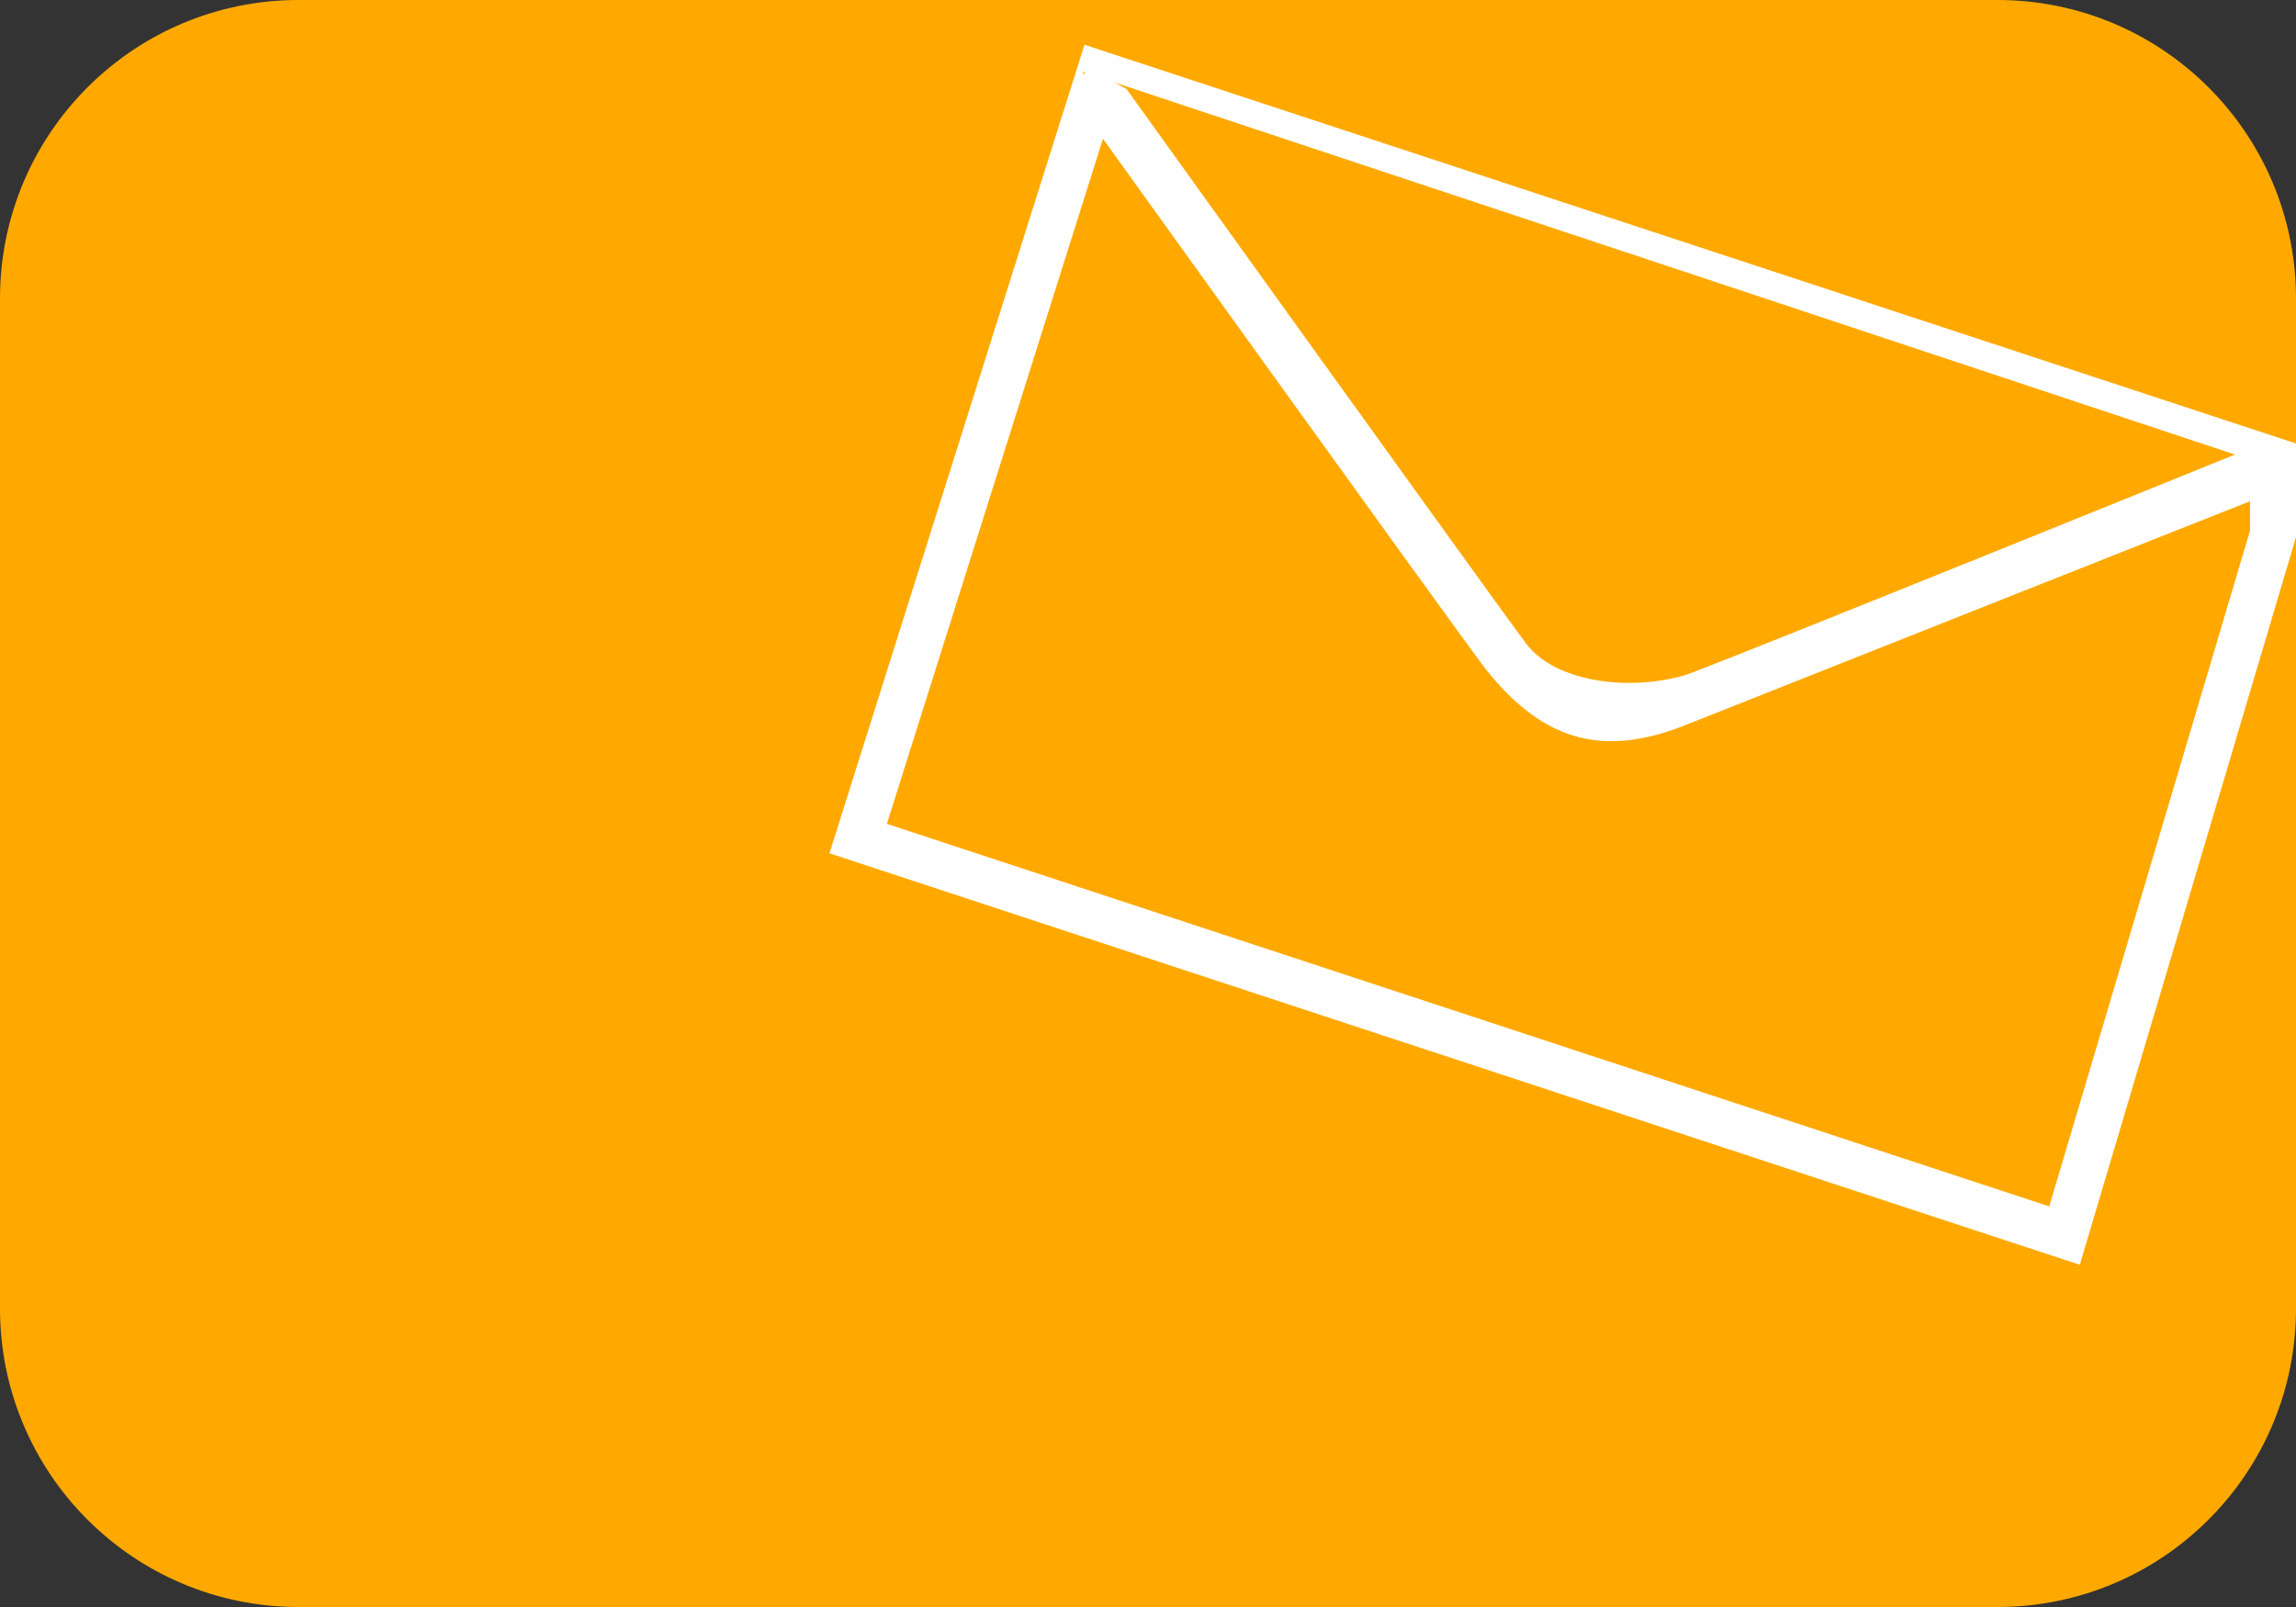
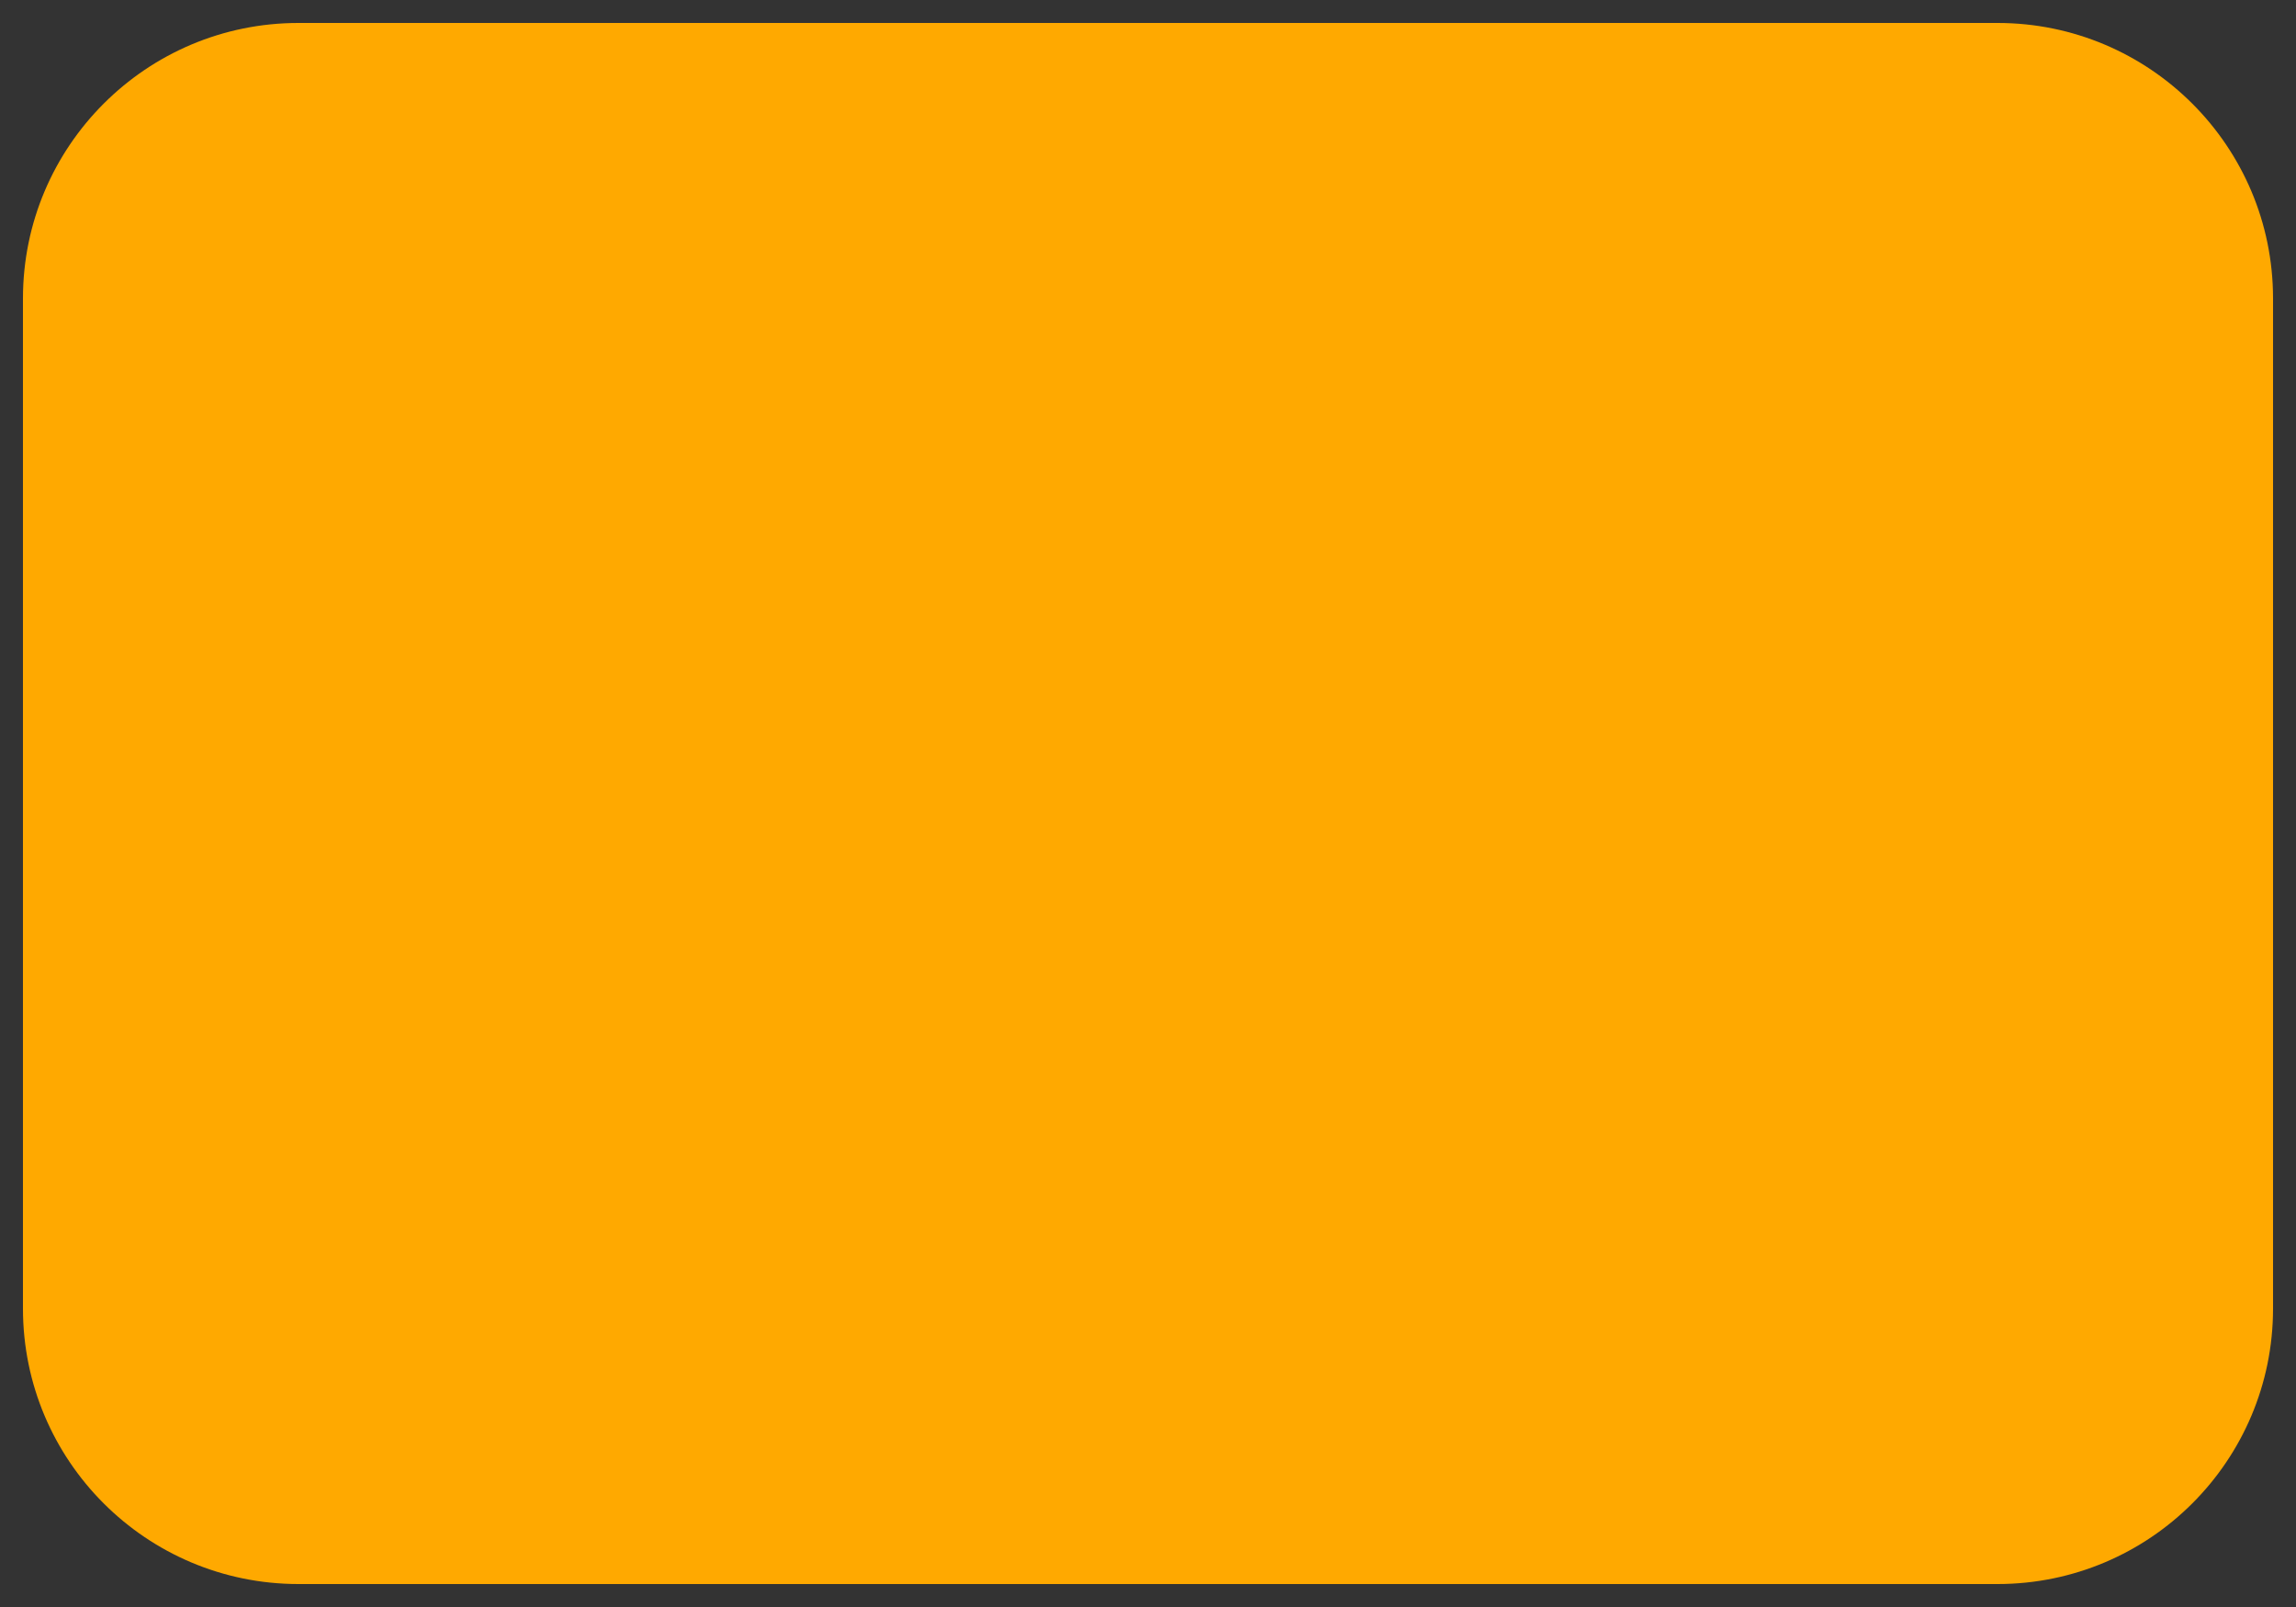
<svg xmlns="http://www.w3.org/2000/svg" version="1.1" id="Ebene_1" x="0px" y="0px" width="50px" height="35px" viewBox="0 0 50 35" enable-background="new 0 0 50 35" xml:space="preserve">
  <rect x="0" y="0" width="50" height="35" fill="#333333" stroke="none" />
  <g>
    <path fill="#FFA900" d="M6.5,0.5c-3.314,0-6,2.688-6,6v22c0,3.314,2.686,6,6,6h37c3.314,0,6-2.686,6-6v-22c0-3.312-2.686-6-6-6H6.5   z" />
-     <path fill="none" stroke="#FFA900" d="M6.5,0.5c-3.314,0-6,2.688-6,6v22c0,3.314,2.686,6,6,6h37c3.314,0,6-2.686,6-6v-22   c0-3.312-2.686-6-6-6H6.5z" />
  </g>
  <g>
-     <polygon fill="none" stroke="#FFFFFF" points="49.5,10.021 23.941,1.608 18.688,18.264 44.959,26.911 49.5,11.625  " />
-     <path fill="#FFA900" d="M23.568,1.562c0,0,6.925,9.829,8.803,12.169c1.877,2.339,1.684,2.495,4.649,1.396   c2.966-1.098,12.479-4.952,12.479-4.952" />
-     <path fill="#FFFFFF" d="M23.453,2.234l0.203-0.781l0.875,0.484c0,0,8.044,11.201,8.7,12.076s2.331,1.049,3.519,0.674   c1.219-0.45,12.063-4.844,12.063-4.844l0.688,0.177v0.698c0,0-11.281,4.469-12.688,5.031c-1.813,0.75-3.156,0.469-4.469-1.188   C31.25,13.094,23.453,2.234,23.453,2.234z" />
+     <path fill="#FFA900" d="M23.568,1.562c0,0,6.925,9.829,8.803,12.169c1.877,2.339,1.684,2.495,4.649,1.396   " />
  </g>
</svg>